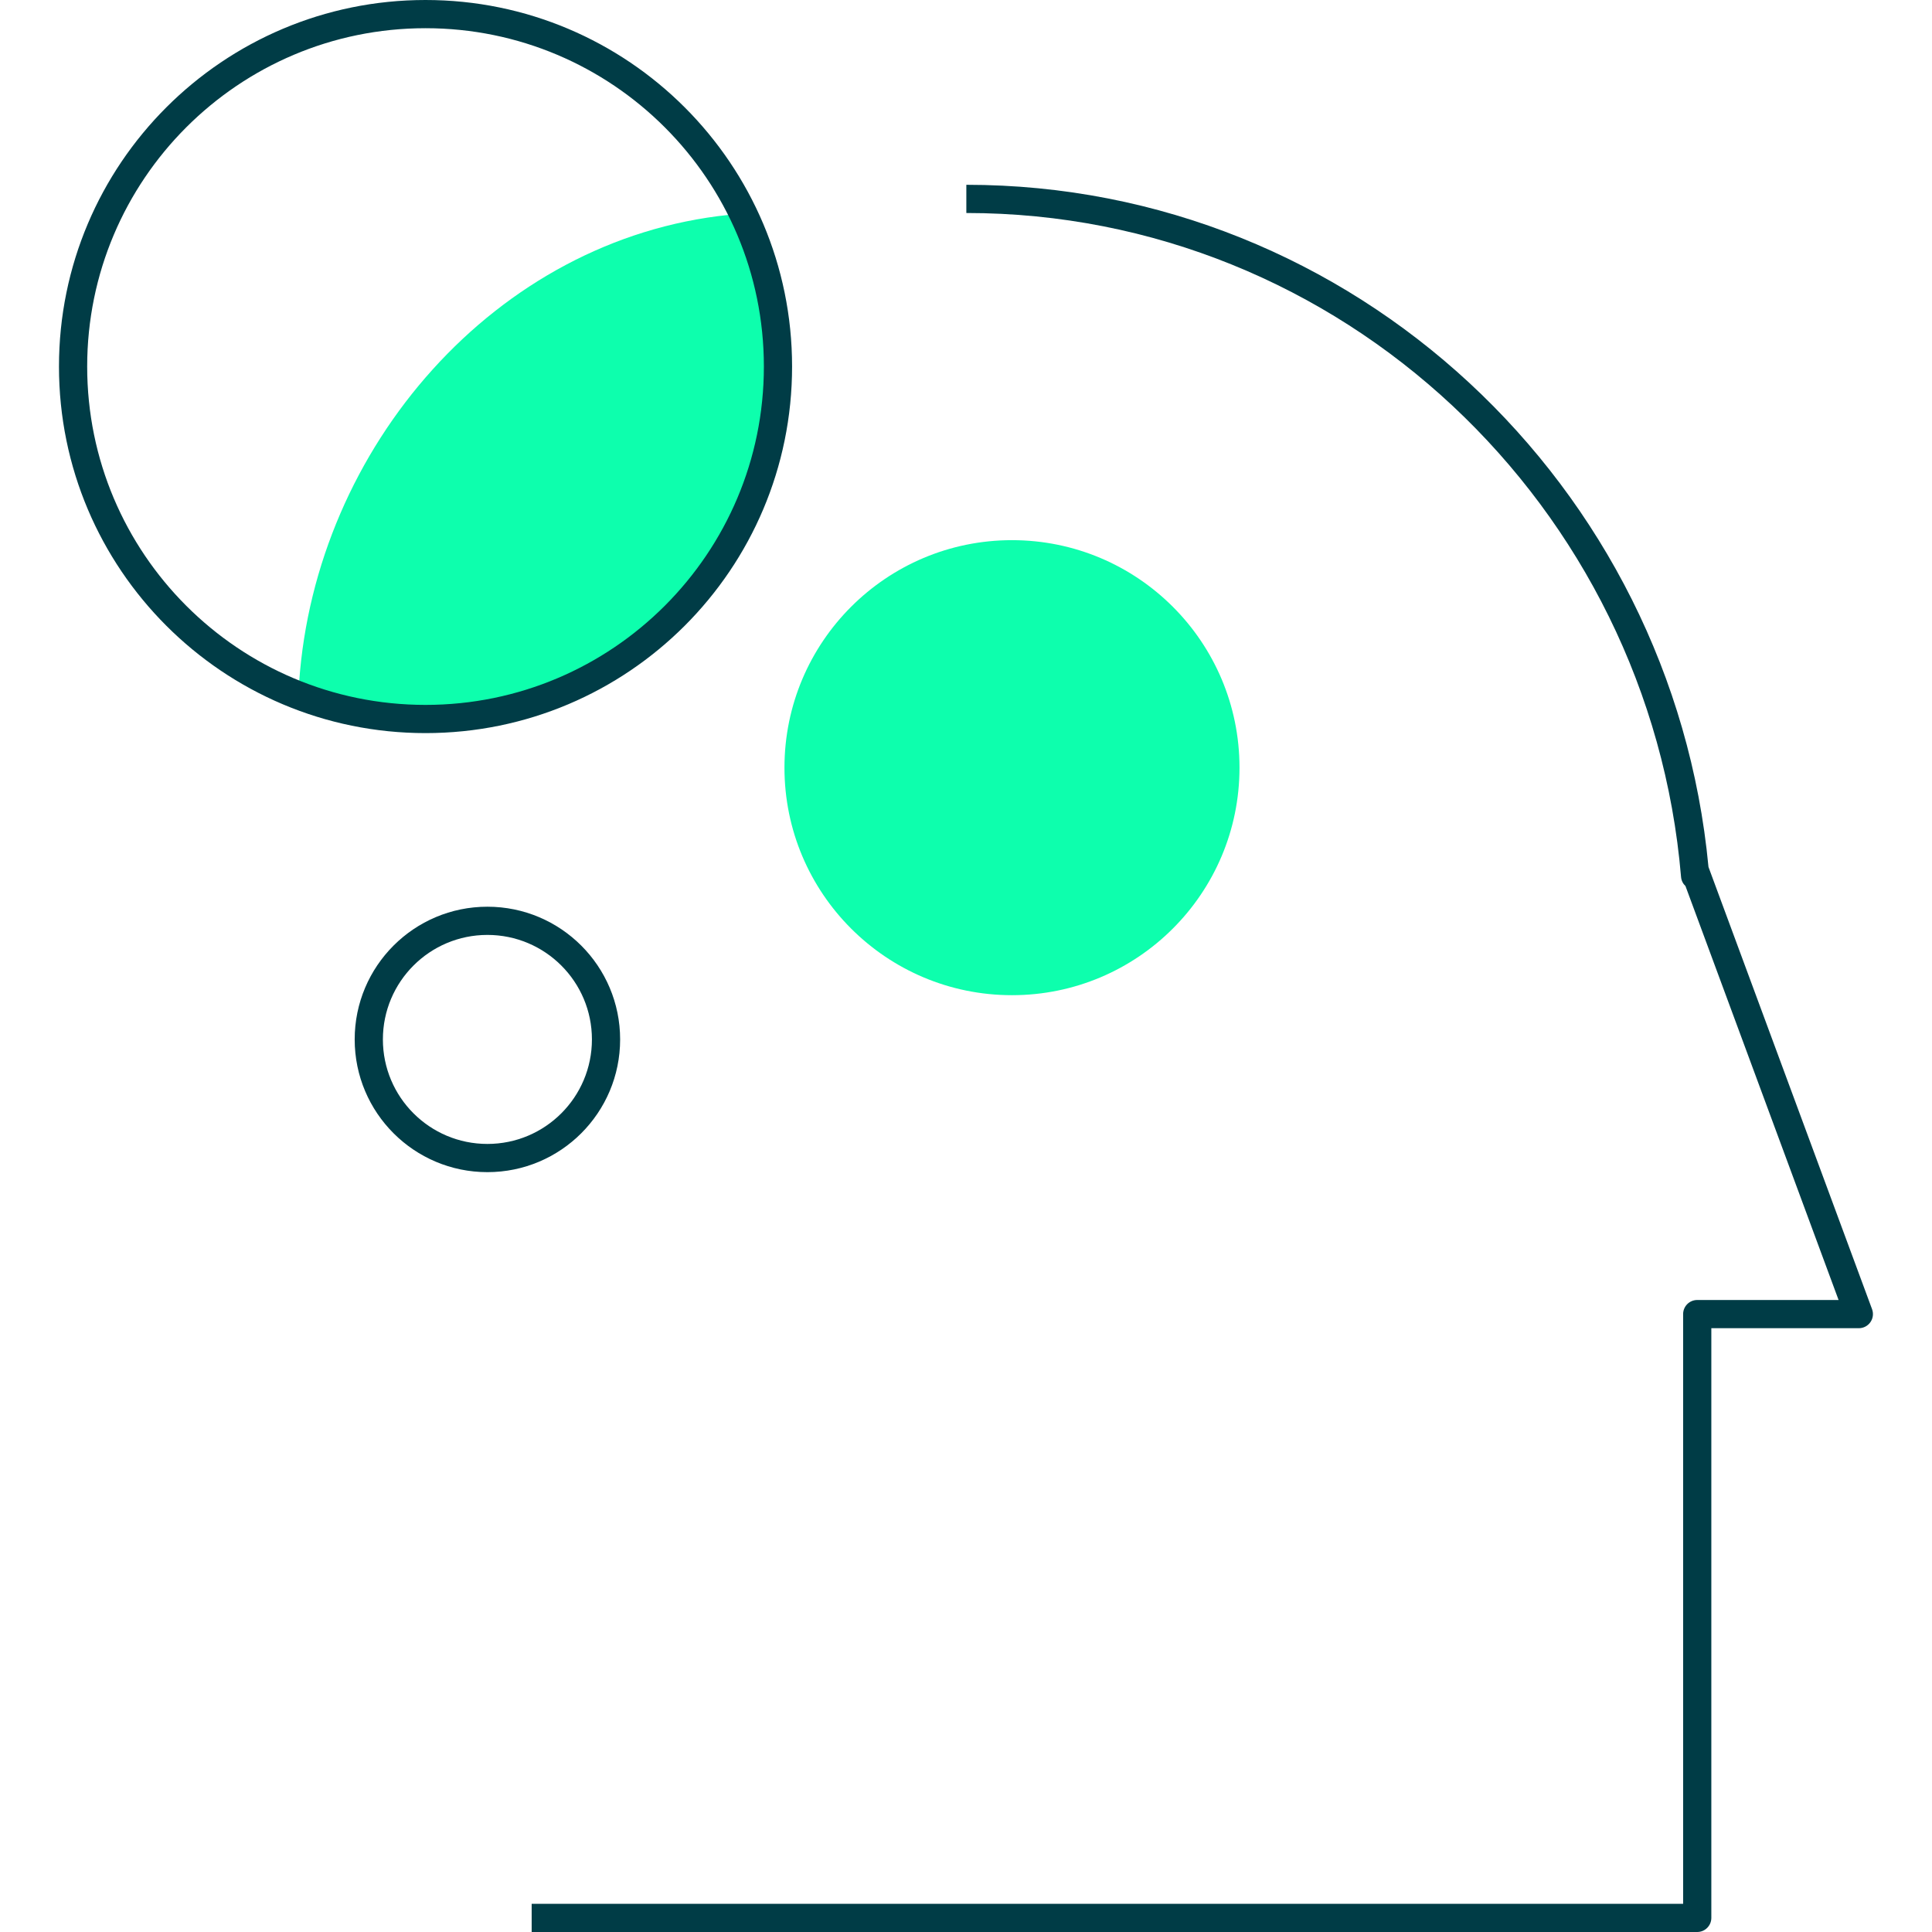
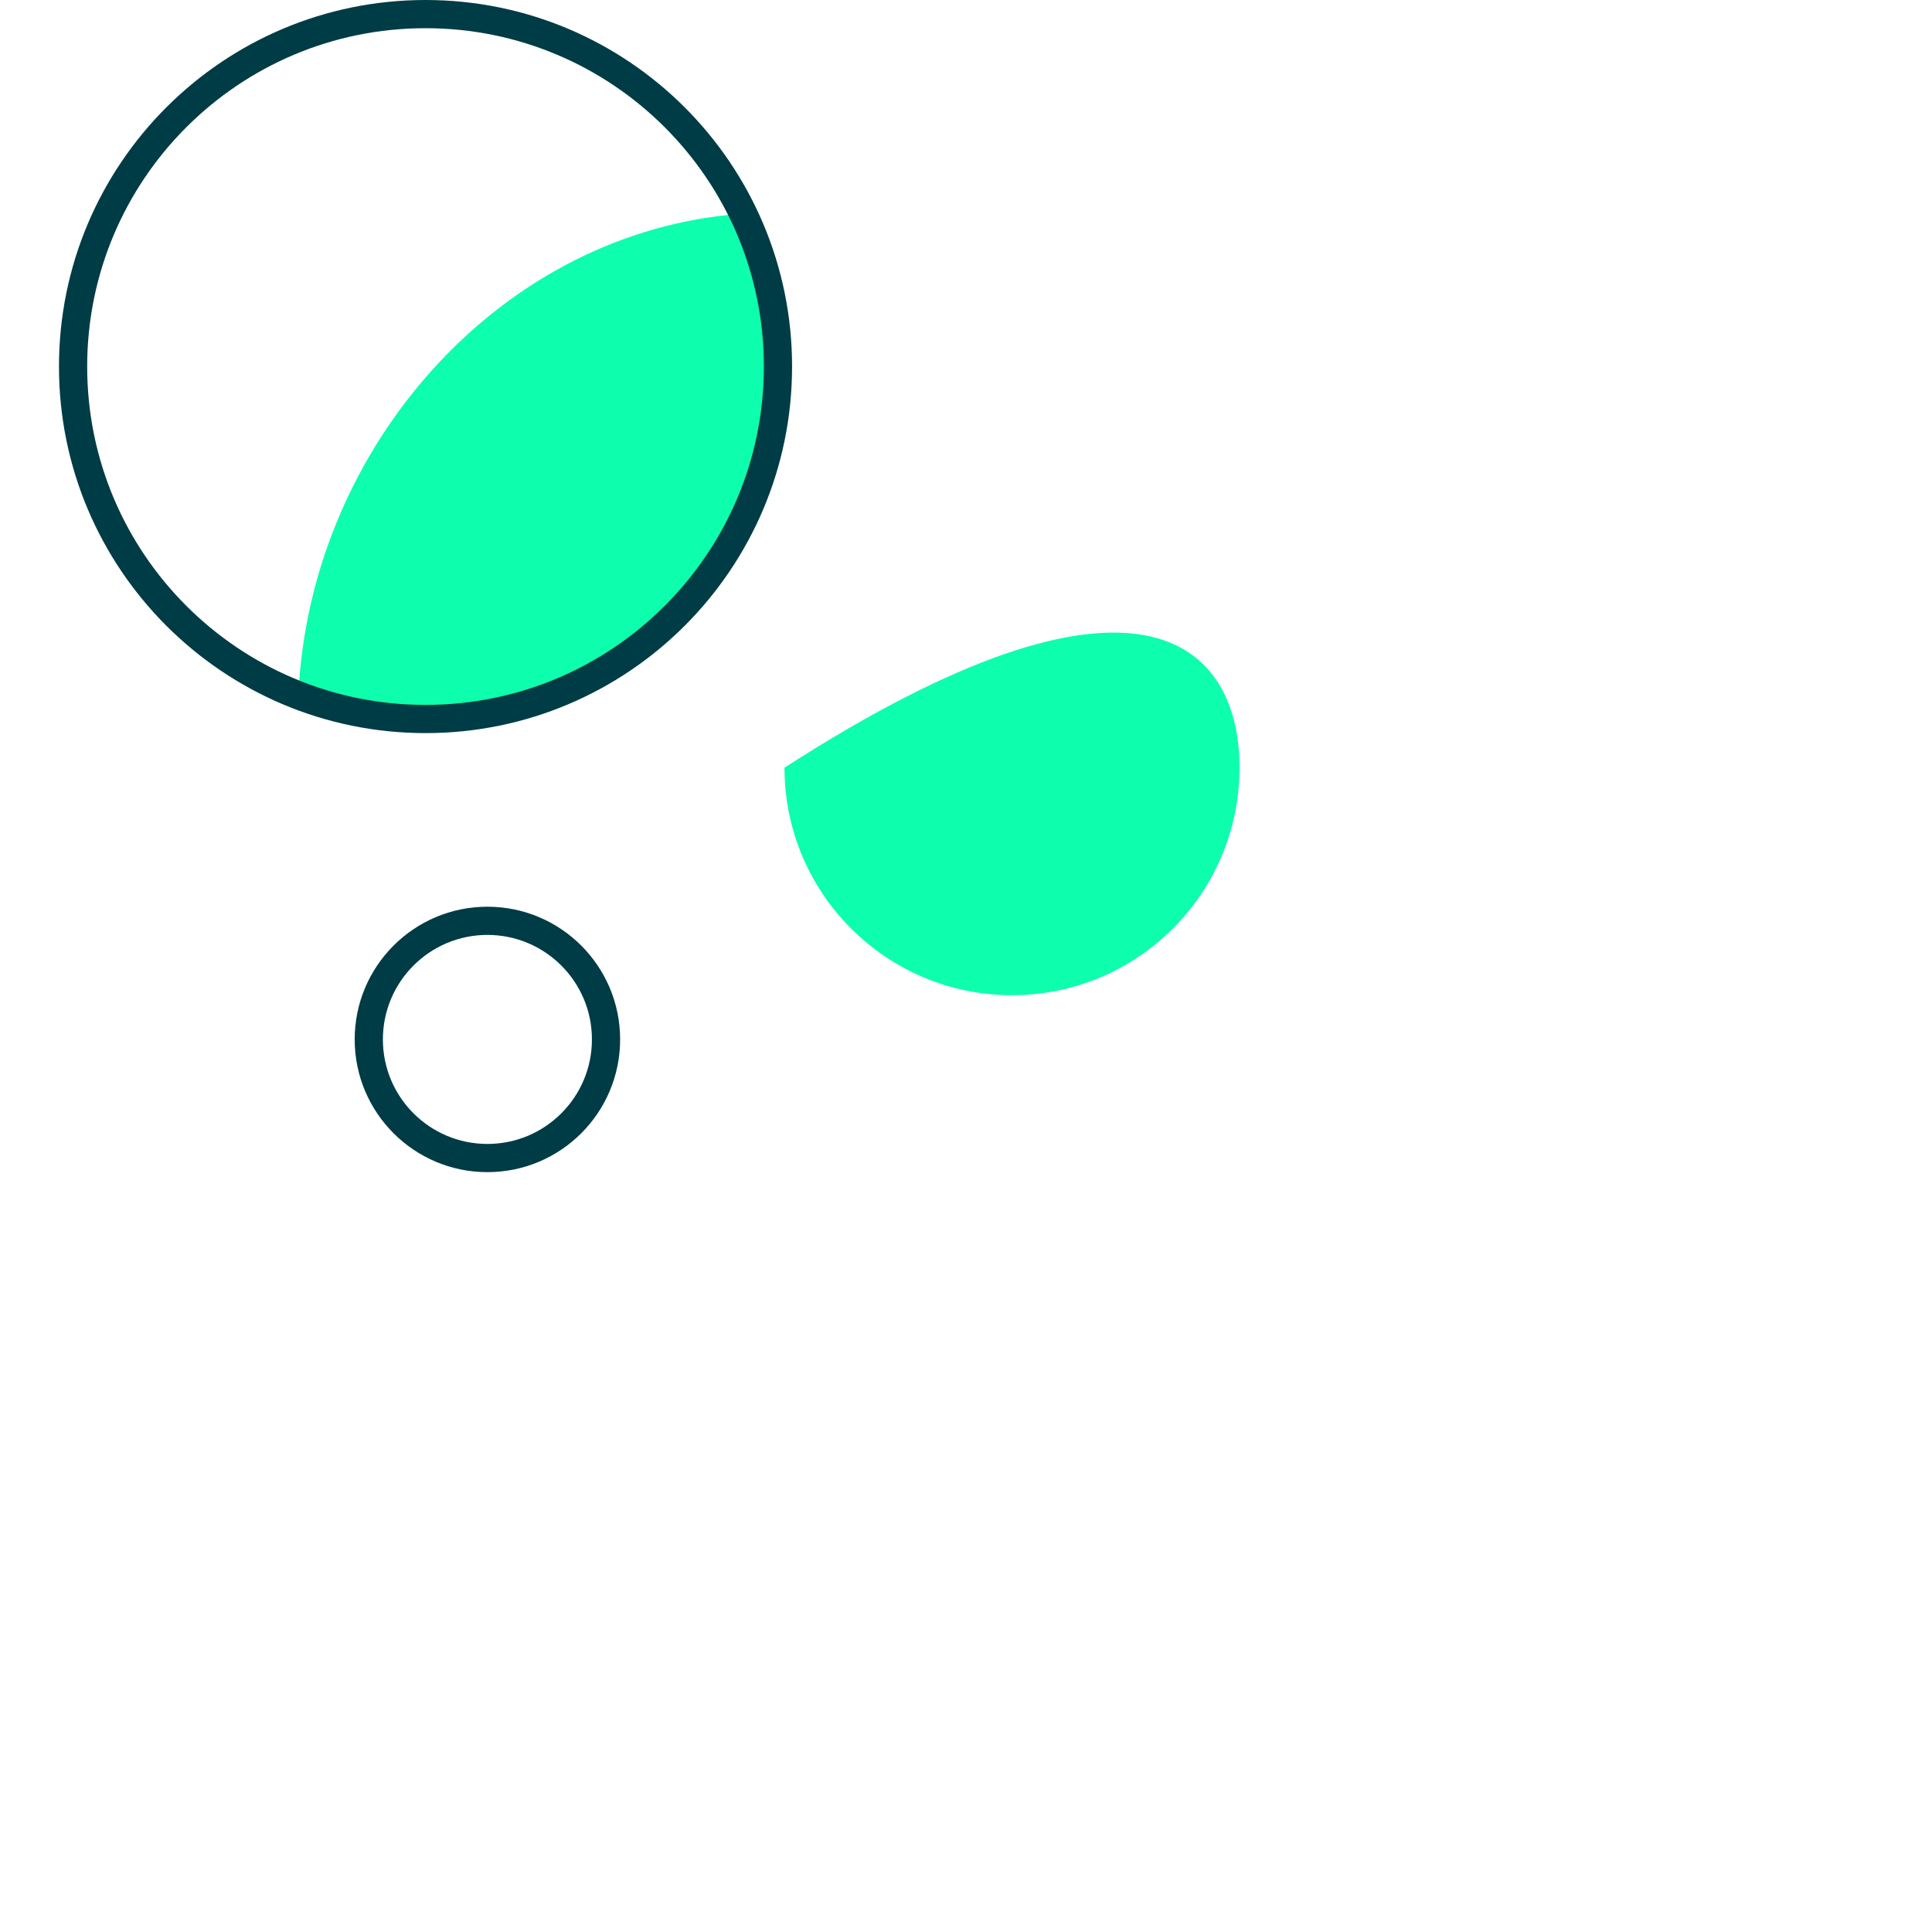
<svg xmlns="http://www.w3.org/2000/svg" width="137" height="137" viewBox="0 0 137 137" fill="none">
-   <path fill-rule="evenodd" clip-rule="evenodd" d="M119.518 62.83C119.343 62.667 119.227 62.441 119.205 62.184C116.987 35.87 95.108 15.104 68.524 15.104V13.104C95.996 13.104 118.596 34.413 121.15 61.477L132.75 92.837C132.864 93.144 132.82 93.487 132.633 93.755C132.446 94.024 132.14 94.184 131.813 94.184H121.352V136C121.352 136.552 120.904 137 120.352 137H37.701V135H119.352V93.184C119.352 92.632 119.8 92.184 120.352 92.184H130.376L119.518 62.83Z" fill="#003C46" />
  <path fill-rule="evenodd" clip-rule="evenodd" d="M21.211 48.4C22.361 31.71 35.154 16.94 51.685 15.237C53.478 17.926 54.374 22.62 54.374 25.544C54.374 39.885 43.339 50.193 29.726 50.193C27.097 50.193 23.452 49.744 21.211 48.4Z" fill="#0DFFAD" />
-   <path d="M55.627 54.437C55.627 45.526 62.85 38.303 71.76 38.303C80.671 38.303 87.894 45.526 87.894 54.437C87.894 63.347 80.671 70.57 71.76 70.57C62.85 70.57 55.627 63.347 55.627 54.437Z" fill="#0DFFAD" />
+   <path d="M55.627 54.437C80.671 38.303 87.894 45.526 87.894 54.437C87.894 63.347 80.671 70.57 71.76 70.57C62.85 70.57 55.627 63.347 55.627 54.437Z" fill="#0DFFAD" />
  <path fill-rule="evenodd" clip-rule="evenodd" d="M27.151 73.707C27.151 77.8 30.469 81.118 34.562 81.118C38.656 81.118 41.974 77.8 41.974 73.707C41.974 69.614 38.656 66.296 34.562 66.296C30.469 66.296 27.151 69.614 27.151 73.707ZM34.562 64.296C29.365 64.296 25.151 68.509 25.151 73.707C25.151 78.904 29.365 83.118 34.562 83.118C39.76 83.118 43.974 78.904 43.974 73.707C43.974 68.509 39.76 64.296 34.562 64.296Z" fill="#003C46" />
  <path fill-rule="evenodd" clip-rule="evenodd" d="M6.182 25.992C6.182 39.243 16.924 49.985 30.174 49.985C43.425 49.985 54.167 39.243 54.167 25.992C54.167 12.742 43.425 2 30.174 2C16.924 2 6.182 12.742 6.182 25.992ZM30.174 -0C15.819 -0 4.182 11.637 4.182 25.992C4.182 40.348 15.819 51.985 30.174 51.985C44.53 51.985 56.167 40.348 56.167 25.992C56.167 11.637 44.53 -0 30.174 -0Z" fill="#003C46" />
</svg>